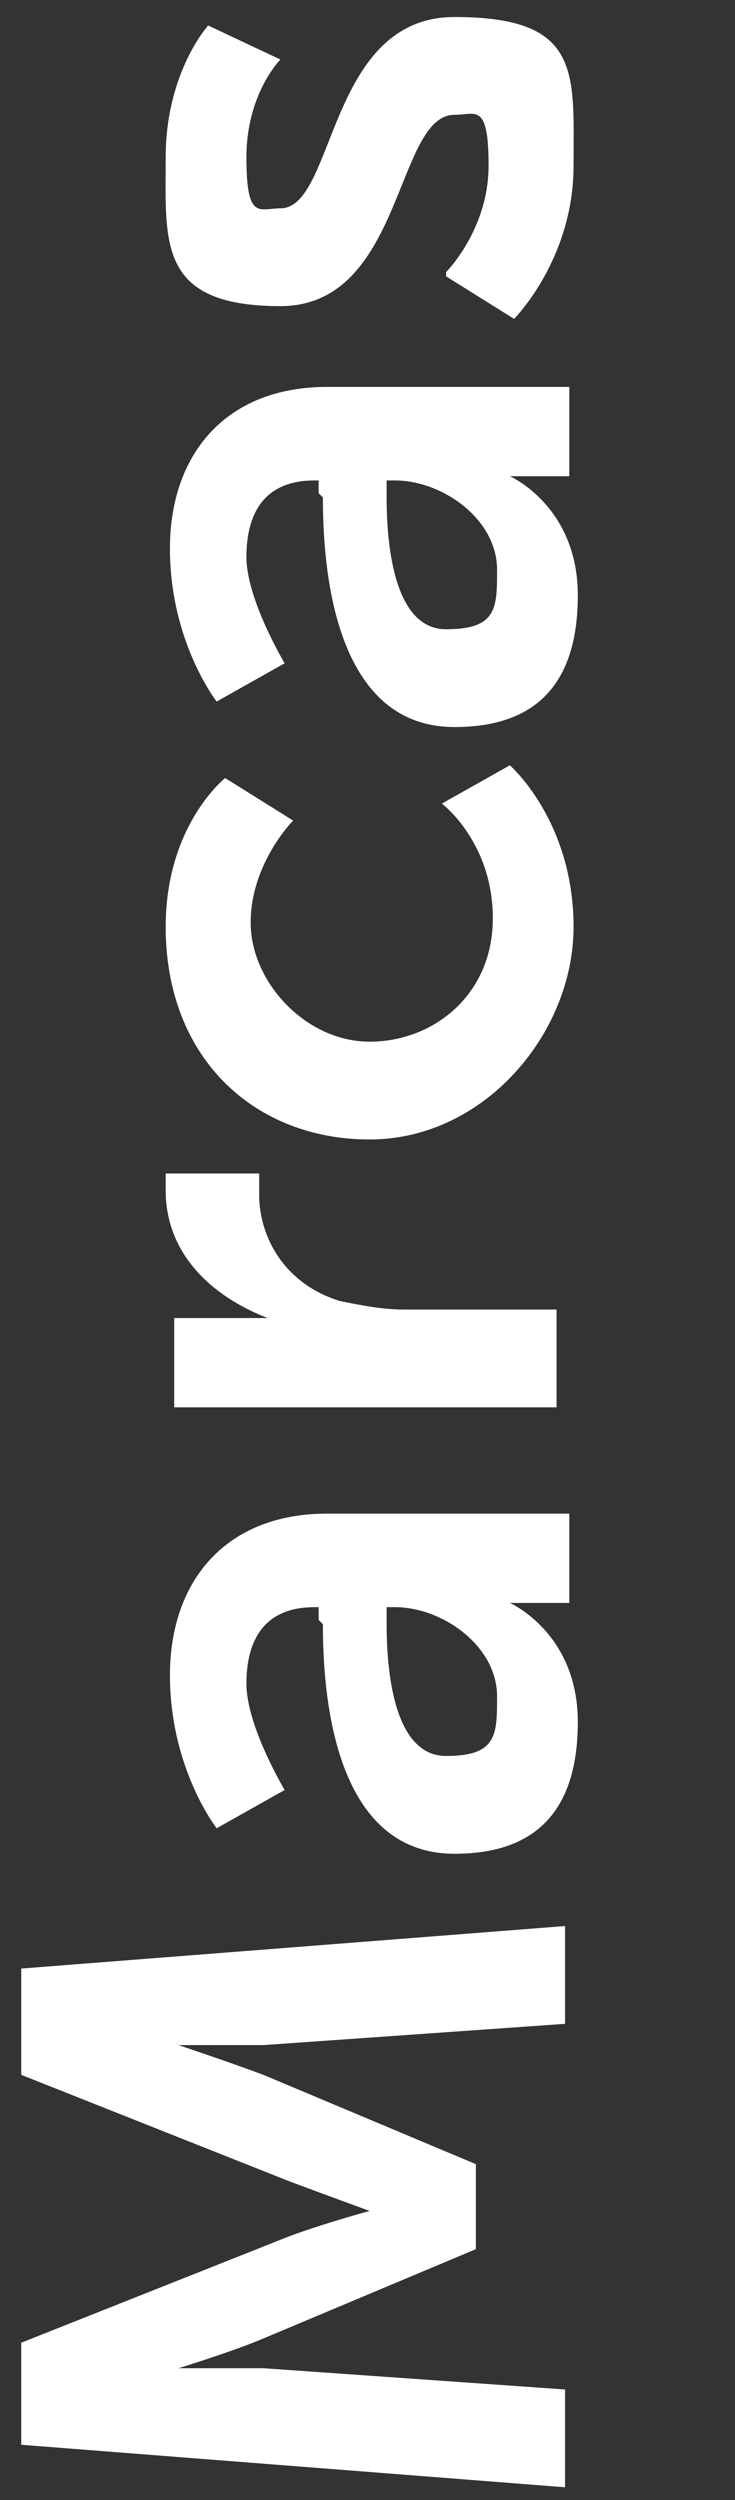
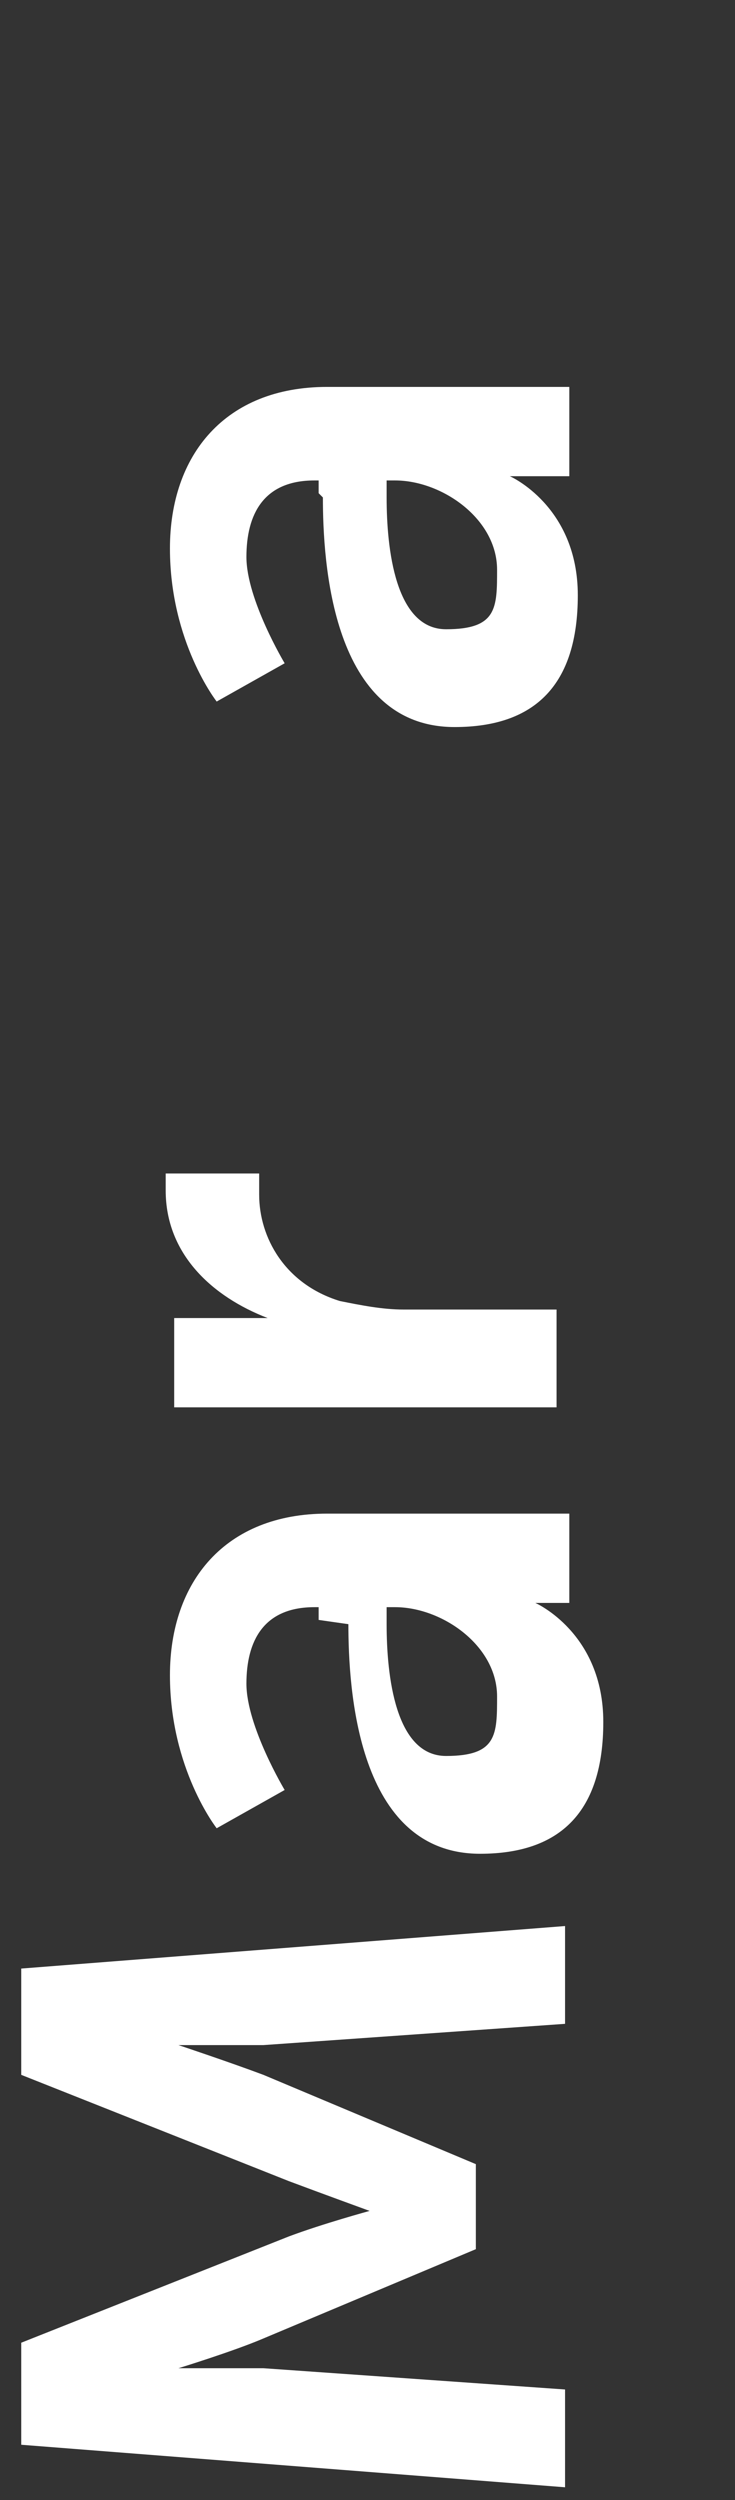
<svg xmlns="http://www.w3.org/2000/svg" id="Capa_1" data-name="Capa 1" version="1.1" viewBox="0 0 17.3 58.8">
  <rect x="0" y="0" width="17.3" height="58.8" fill="#333333" stroke="none" />
  <defs>
    <style>
      .cls-1 {
        fill: #fff;
        stroke-width: 0px;
      }
    </style>
  </defs>
  <path class="cls-1" d="M.5,57.6v-2.5l6.3-2.5c.8-.3,1.9-.6,1.9-.6h0s-1.1-.4-1.9-.7l-6.3-2.5v-2.5l12.8-1v2.3l-7.1.5c-.8,0-2,0-2,0h0s1.2.4,2,.7l5,2.1v2l-5,2.1c-.7.3-2,.7-2,.7h0s1.2,0,2,0l7.1.5v2.3l-12.8-1Z" />
-   <path class="cls-1" d="M7.5,38.1v-.3h-.1c-1.2,0-1.6.8-1.6,1.8s.9,2.5.9,2.5l-1.6.9s-1.1-1.4-1.1-3.6,1.3-3.8,3.7-3.8h5.7v2.1h-.8c-.4,0-.6,0-.6,0h0s1.6.7,1.6,2.8-1,3.1-2.9,3.1c-2.9,0-3.1-3.9-3.1-5.4ZM11.7,39.9c0-1.2-1.3-2.1-2.4-2.1h-.2v.4c0,1.2.2,3.1,1.4,3.1s1.2-.5,1.2-1.4Z" />
+   <path class="cls-1" d="M7.5,38.1v-.3h-.1c-1.2,0-1.6.8-1.6,1.8s.9,2.5.9,2.5l-1.6.9s-1.1-1.4-1.1-3.6,1.3-3.8,3.7-3.8h5.7v2.1h-.8h0s1.6.7,1.6,2.8-1,3.1-2.9,3.1c-2.9,0-3.1-3.9-3.1-5.4ZM11.7,39.9c0-1.2-1.3-2.1-2.4-2.1h-.2v.4c0,1.2.2,3.1,1.4,3.1s1.2-.5,1.2-1.4Z" />
  <path class="cls-1" d="M4.1,33.2v-2.2h1.6c.3,0,.6,0,.6,0h0c-1.3-.5-2.4-1.5-2.4-3s0-.4,0-.4h2.2s0,.2,0,.5c0,1,.6,2.1,1.9,2.5.5.1,1,.2,1.5.2h3.6v2.3H4.1Z" />
-   <path class="cls-1" d="M3.9,21.8c0-2.4,1.4-3.5,1.4-3.5l1.6,1s-1,1-1,2.4,1.3,2.8,2.8,2.8,2.9-1.1,2.9-2.9-1.2-2.7-1.2-2.7l1.6-.9s1.5,1.3,1.5,3.8-2.1,5-4.8,5-4.8-1.9-4.8-5Z" />
  <path class="cls-1" d="M7.5,11.6v-.3h-.1c-1.2,0-1.6.8-1.6,1.8s.9,2.5.9,2.5l-1.6.9s-1.1-1.4-1.1-3.6,1.3-3.8,3.7-3.8h5.7v2.1h-.8c-.4,0-.6,0-.6,0h0s1.6.7,1.6,2.8-1,3.1-2.9,3.1c-2.9,0-3.1-3.9-3.1-5.4ZM11.7,13.4c0-1.2-1.3-2.1-2.4-2.1h-.2v.4c0,1.2.2,3.1,1.4,3.1s1.2-.5,1.2-1.4Z" />
-   <path class="cls-1" d="M10.5,6.4s1-1,1-2.5-.3-1.2-.8-1.2c-1.4,0-1.2,4.5-4.1,4.5s-2.7-1.5-2.7-3.5,1-3.1,1-3.1l1.7.8s-.8.8-.8,2.3.3,1.2.8,1.2c1.3,0,1.1-4.5,4.1-4.5s2.8,1.3,2.8,3.5-1.4,3.6-1.4,3.6l-1.6-1Z" />
</svg>